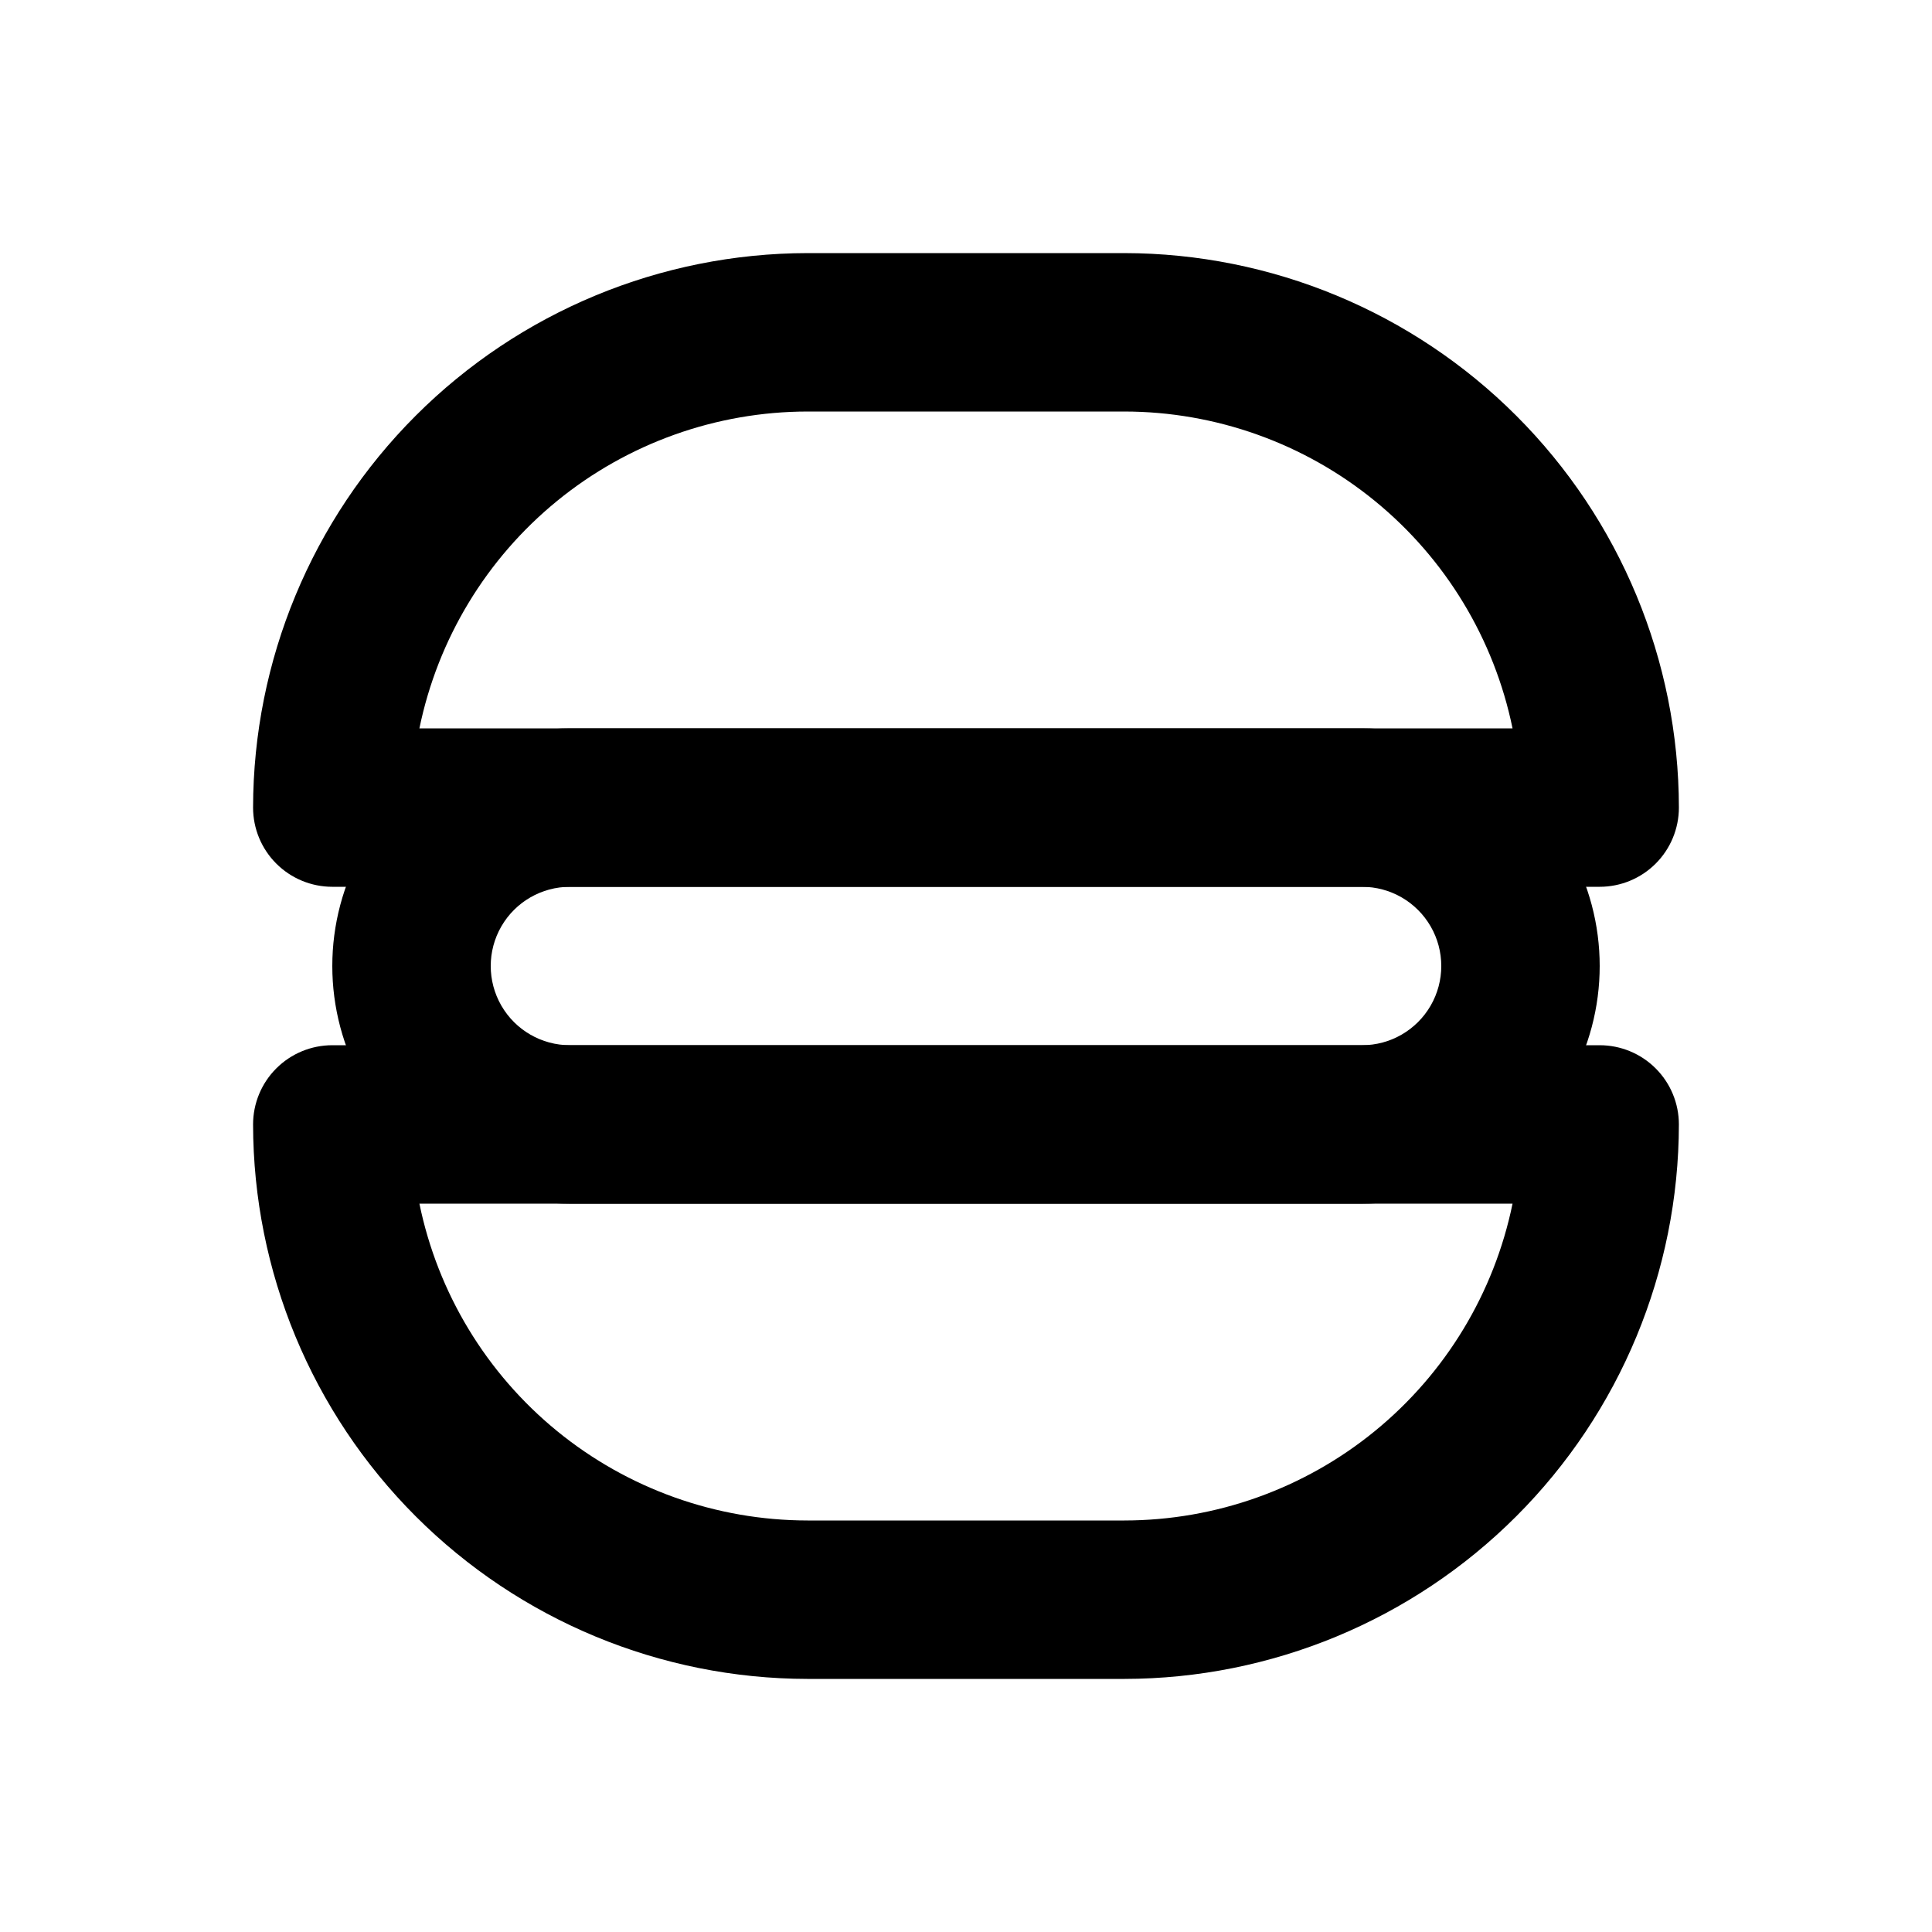
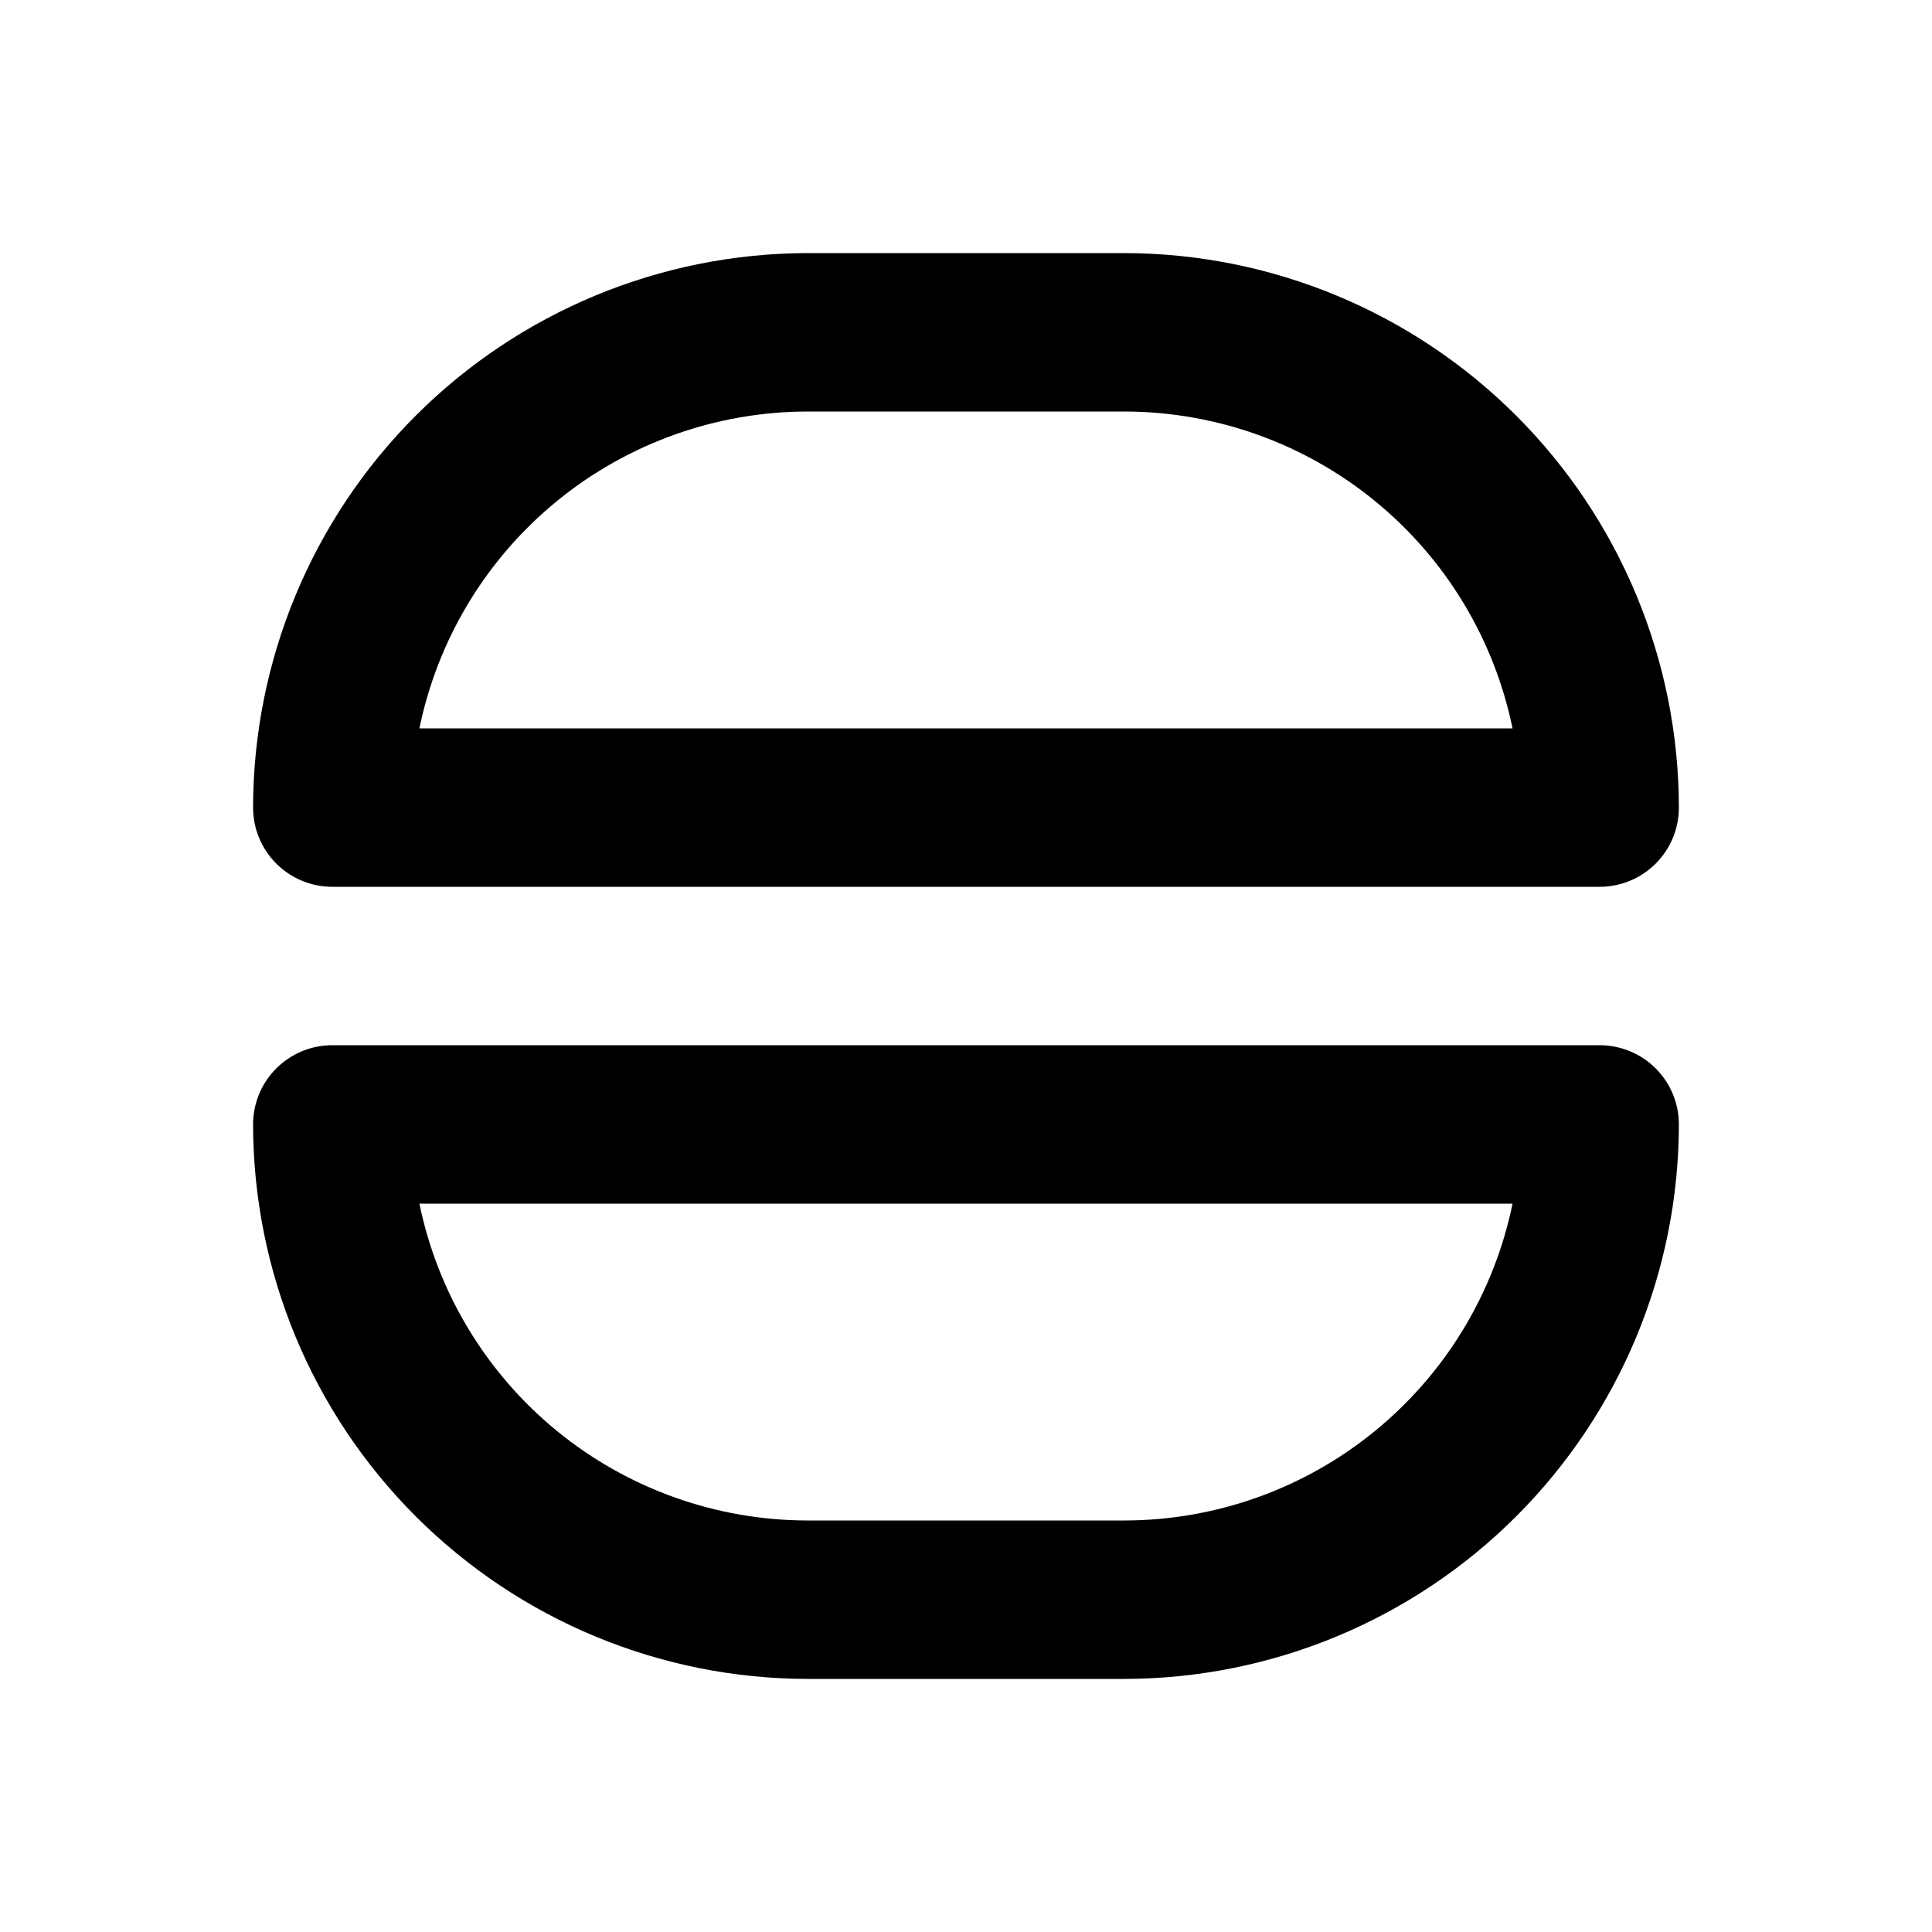
<svg xmlns="http://www.w3.org/2000/svg" fill="#000000" width="800px" height="800px" version="1.1" viewBox="144 144 512 512">
  <g>
-     <path d="m504.96 462.98h-209.92c-22.5 0-43.289-12.004-54.539-31.488-11.25-19.488-11.25-43.492 0-62.977s32.039-31.488 54.539-31.488h209.92c22.5 0 43.293 12.004 54.539 31.488 11.25 19.484 11.25 43.488 0 62.977-11.246 19.484-32.039 31.488-54.539 31.488zm-209.92-83.969c-7.5 0-14.43 4-18.18 10.496-3.75 6.492-3.75 14.496 0 20.992 3.75 6.492 10.68 10.496 18.18 10.496h209.92c7.5 0 14.43-4.004 18.18-10.496 3.75-6.496 3.75-14.5 0-20.992-3.75-6.496-10.68-10.496-18.18-10.496z" />
    <path d="m567.93 379.01h-335.87c-5.566 0-10.906-2.215-14.844-6.148-3.938-3.938-6.148-9.277-6.148-14.844 0.051-38.957 15.547-76.305 43.094-103.85 27.547-27.547 64.895-43.043 103.85-43.094h83.969c38.953 0.051 76.301 15.547 103.85 43.094 27.547 27.547 43.047 64.895 43.094 103.85 0 5.566-2.211 10.906-6.148 14.844-3.934 3.934-9.273 6.148-14.844 6.148zm-312.78-41.984h289.69c-4.867-23.695-17.758-44.984-36.496-60.281-18.738-15.293-42.176-23.66-66.363-23.688h-83.969c-24.188 0.027-47.629 8.395-66.367 23.688-18.738 15.297-31.625 36.586-36.496 60.281z" />
    <path d="m441.98 588.93h-83.969c-38.957-0.047-76.305-15.547-103.85-43.094-27.547-27.547-43.043-64.895-43.094-103.85 0-5.57 2.211-10.91 6.148-14.844 3.938-3.938 9.277-6.148 14.844-6.148h335.87c5.57 0 10.91 2.211 14.844 6.148 3.938 3.934 6.148 9.273 6.148 14.844-0.047 38.953-15.547 76.301-43.094 103.85s-64.895 43.047-103.85 43.094zm-186.83-125.95c4.871 23.691 17.758 44.98 36.496 60.277 18.738 15.297 42.18 23.664 66.367 23.688h83.969c24.188-0.023 47.625-8.391 66.363-23.688 18.738-15.297 31.629-36.586 36.496-60.277z" />
  </g>
</svg>